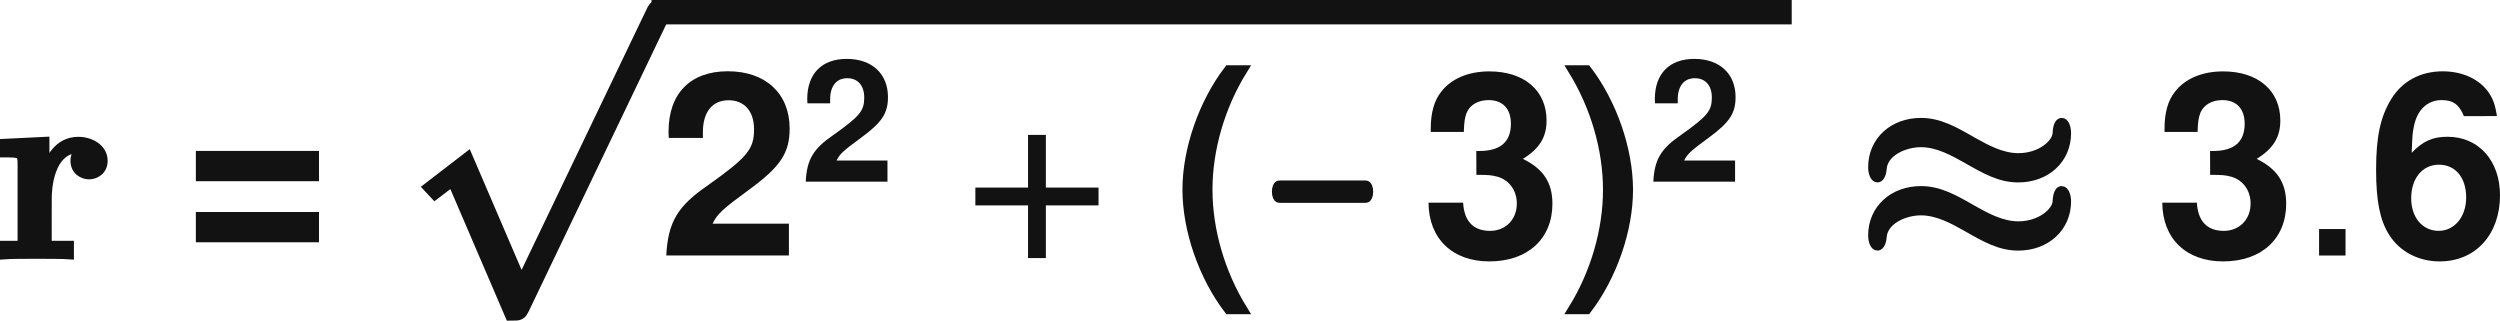
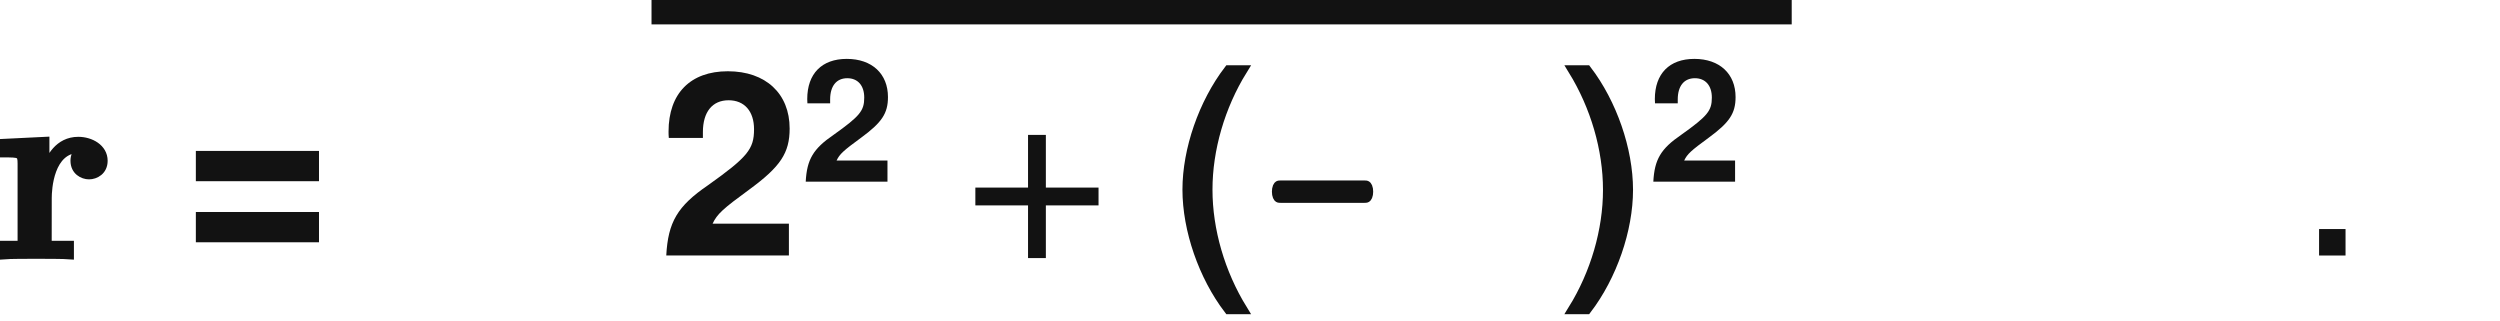
<svg xmlns="http://www.w3.org/2000/svg" xmlns:xlink="http://www.w3.org/1999/xlink" width="132.24pt" height="16.963pt" version="1.1" viewBox="-.239 -.23 132.24 16.963">
  <defs>
-     <path id="g0-25" d="m5.165-4.507c0.897 0.514 1.59 0.909 2.451 0.909 1.327 0 2.295-0.897 2.295-2.128 0-0.323-0.12-0.538-0.251-0.538-0.215 0-0.251 0.347-0.263 0.574-0.036 0.418-0.717 1.076-1.781 1.076-0.777 0-1.506-0.406-2.104-0.741-0.897-0.514-1.59-0.909-2.451-0.909-1.327 0-2.295 0.897-2.295 2.128 0 0.251 0.084 0.538 0.263 0.538 0.12 0 0.227-0.167 0.251-0.466 0.06-0.765 1.016-1.184 1.781-1.184 0.777 0 1.506 0.406 2.104 0.741zm0.347 2.343c-0.897-0.514-1.59-0.909-2.451-0.909-1.327 0-2.295 0.897-2.295 2.128 0 0.251 0.084 0.538 0.263 0.538 0.12 0 0.227-0.167 0.251-0.466 0.06-0.765 1.016-1.184 1.781-1.184 0.777 0 1.506 0.406 2.104 0.741 0.897 0.514 1.59 0.909 2.451 0.909 1.327 0 2.295-0.897 2.295-2.128 0-0.263-0.096-0.538-0.263-0.538-0.203 0-0.239 0.371-0.251 0.574-0.036 0.418-0.717 1.076-1.781 1.076-0.777 0-1.506-0.406-2.104-0.741z" />
    <path id="g7-0" d="m7.878-2.75c0.203 0 0.418 0 0.418-0.239s-0.215-0.239-0.418-0.239h-6.468c-0.203 0-0.418 0-0.418 0.239s0.215 0.239 0.418 0.239z" />
    <path id="g5-114" d="m2.487-2.69c0-0.395 0.084-2.295 1.482-2.295-0.167 0.132-0.251 0.335-0.251 0.55 0 0.49 0.395 0.693 0.693 0.693s0.693-0.203 0.693-0.693c0-0.61-0.622-0.944-1.196-0.944-0.944 0-1.351 0.825-1.518 1.327h-0.012v-1.327l-1.961 0.096v0.514c0.741 0 0.825 0 0.825 0.466v3.79h-0.825v0.514c0.275-0.024 1.172-0.024 1.506-0.024 0.347 0 1.315 0 1.602 0.024v-0.514h-1.04z" />
    <use id="g4-50" transform="scale(1.5)" xlink:href="#g2-50" />
    <use id="g4-51" transform="scale(1.5)" xlink:href="#g2-51" />
    <use id="g4-54" transform="scale(1.5)" xlink:href="#g2-54" />
    <use id="g4-61" transform="scale(1.5)" xlink:href="#g2-61" />
-     <path id="g6-112" d="m5.069 13.868c0.371 0 0.383-0.012 0.502-0.239l6.54-13.653c0.084-0.155 0.084-0.179 0.084-0.215 0-0.132-0.096-0.239-0.239-0.239-0.155 0-0.203 0.108-0.263 0.239l-6.169 12.864-2.546-5.93-1.662 1.279 0.179 0.191 0.849-0.646z" />
    <path id="g9-40" d="m2.811-8.683c-1.191 1.56-1.941 3.728-1.941 5.598 0 1.882 0.75 4.05 1.941 5.61h0.655c-1.048-1.703-1.632-3.704-1.632-5.61 0-1.894 0.584-3.907 1.632-5.598z" />
    <path id="g9-41" d="m1.108 2.525c1.191-1.56 1.941-3.728 1.941-5.598 0-1.882-0.75-4.05-1.941-5.61h-0.655c1.048 1.703 1.632 3.704 1.632 5.61 0 1.894-0.584 3.907-1.632 5.598z" />
    <path id="g9-43" d="m6.36-3.18h-2.466v-2.466h-0.834v2.466h-2.466v0.834h2.466v2.466h0.834v-2.466h2.466z" />
    <path id="g9-46" d="m2.275-1.239h-1.239v1.239h1.239z" />
    <path id="g2-50" d="m4.066-0.993h-2.382c0.143-0.302 0.318-0.461 1.143-1.064 0.977-0.715 1.262-1.143 1.262-1.906 0-1.088-0.746-1.787-1.929-1.787-1.167 0-1.85 0.691-1.85 1.882 0 0.048 0 0.111 0.008 0.199h1.064v-0.183c0-0.627 0.294-0.993 0.802-0.993 0.492 0 0.794 0.341 0.794 0.905 0 0.619-0.199 0.866-1.437 1.747-0.953 0.651-1.247 1.151-1.302 2.192h3.827z" />
-     <path id="g2-51" d="m1.723-2.517c0.389 0 0.461 0.008 0.651 0.056 0.373 0.103 0.611 0.429 0.611 0.842 0 0.492-0.349 0.85-0.834 0.85-0.524 0-0.81-0.302-0.842-0.881h-1.08c0.008 1.127 0.746 1.834 1.898 1.834 1.199 0 1.969-0.707 1.969-1.802 0-0.659-0.286-1.088-0.921-1.397 0.524-0.326 0.738-0.683 0.738-1.199 0-0.937-0.699-1.532-1.787-1.532-0.643 0-1.183 0.222-1.501 0.635-0.222 0.278-0.326 0.659-0.326 1.159v0.095h1.032c0.008-0.302 0.032-0.453 0.087-0.596 0.103-0.246 0.357-0.397 0.683-0.397 0.445 0 0.699 0.27 0.699 0.738 0 0.564-0.326 0.85-0.985 0.85h-0.095z" />
-     <path id="g2-54" d="m4.026-4.351c-0.056-0.365-0.127-0.548-0.27-0.754-0.294-0.405-0.81-0.643-1.421-0.643-0.699 0-1.27 0.31-1.612 0.873-0.334 0.548-0.468 1.175-0.468 2.2 0 0.969 0.119 1.572 0.405 2.025 0.326 0.524 0.913 0.834 1.58 0.834 1.12 0 1.882-0.842 1.882-2.064 0-1.08-0.667-1.826-1.636-1.826-0.461 0-0.77 0.135-1.12 0.5 0.024-0.596 0.024-0.596 0.071-0.834 0.103-0.508 0.421-0.81 0.866-0.81 0.357 0 0.548 0.143 0.691 0.5zm-1.81 1.517c0.516 0 0.85 0.405 0.85 1.024 0 0.603-0.365 1.04-0.858 1.04-0.508 0-0.858-0.421-0.858-1.016 0-0.619 0.349-1.048 0.866-1.048z" />
    <path id="g2-61" d="m4.24-3.264h-3.843v0.945h3.843zm0 1.906h-3.843v0.945h3.843z" />
  </defs>
  <g transform="matrix(1.13 0 0 1.13 -64.259 -61.187)" fill="#121212">
    <use x="56.413" y="65.905" stroke="#121212" stroke-width=".354" xlink:href="#g5-114" />
    <use x="65.227" y="65.905" xlink:href="#g4-61" />
    <use x="75.53" y="54.755" stroke="#121212" stroke-width=".664" xlink:href="#g6-112" />
    <rect x="87.485" y="54.276" width="52.709" height=".478" stroke="#121212" stroke-width=".664" />
    <use x="87.485" y="65.905" xlink:href="#g4-50" />
    <use x="94.132" y="62.451" xlink:href="#g2-50" />
    <use x="101.718" y="65.905" xlink:href="#g9-43" />
    <use x="111.357" y="65.905" stroke="#121212" stroke-width=".442" xlink:href="#g9-40" />
    <use transform="matrix(.602 0 0 1 46.335 0)" x="115.338" y="65.905" stroke="#121212" stroke-width=".57" xlink:href="#g7-0" />
    <use transform="translate(-1.455)" x="124.636" y="65.905" xlink:href="#g4-51" />
    <use transform="translate(-1.455)" x="131.283" y="65.905" stroke="#121212" stroke-width=".442" xlink:href="#g9-41" />
    <use transform="translate(-1.455)" x="135.264" y="62.451" xlink:href="#g2-50" />
    <use x="143.515" y="65.905" stroke="#121212" stroke-width=".354" xlink:href="#g0-25" />
    <use x="157.529" y="65.905" xlink:href="#g4-51" />
    <use x="164.176" y="65.905" xlink:href="#g9-46" />
    <use x="167.499" y="65.905" xlink:href="#g4-54" />
  </g>
</svg>